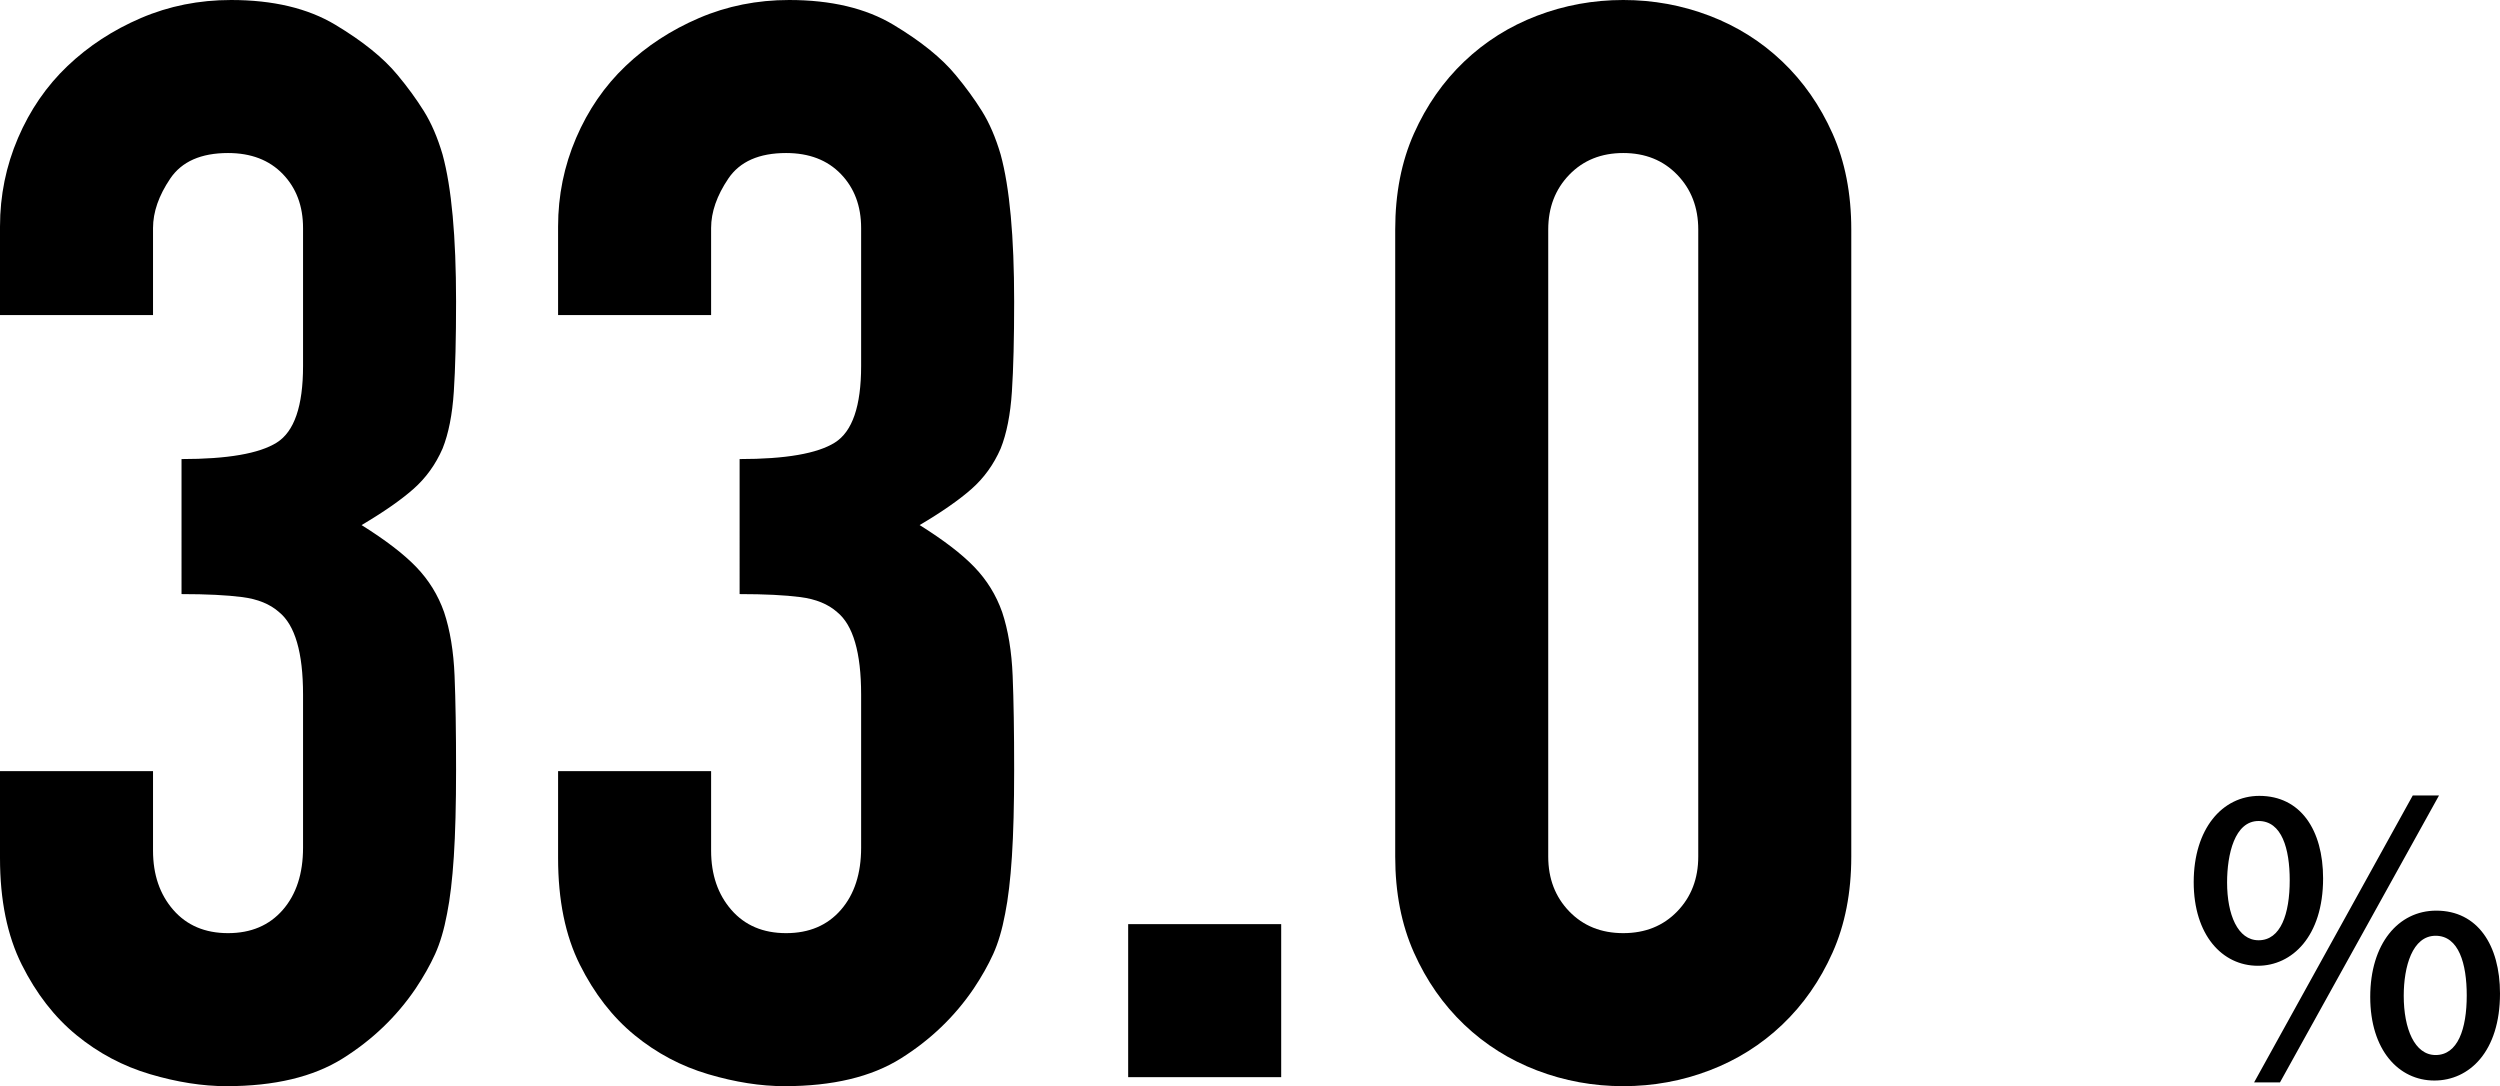
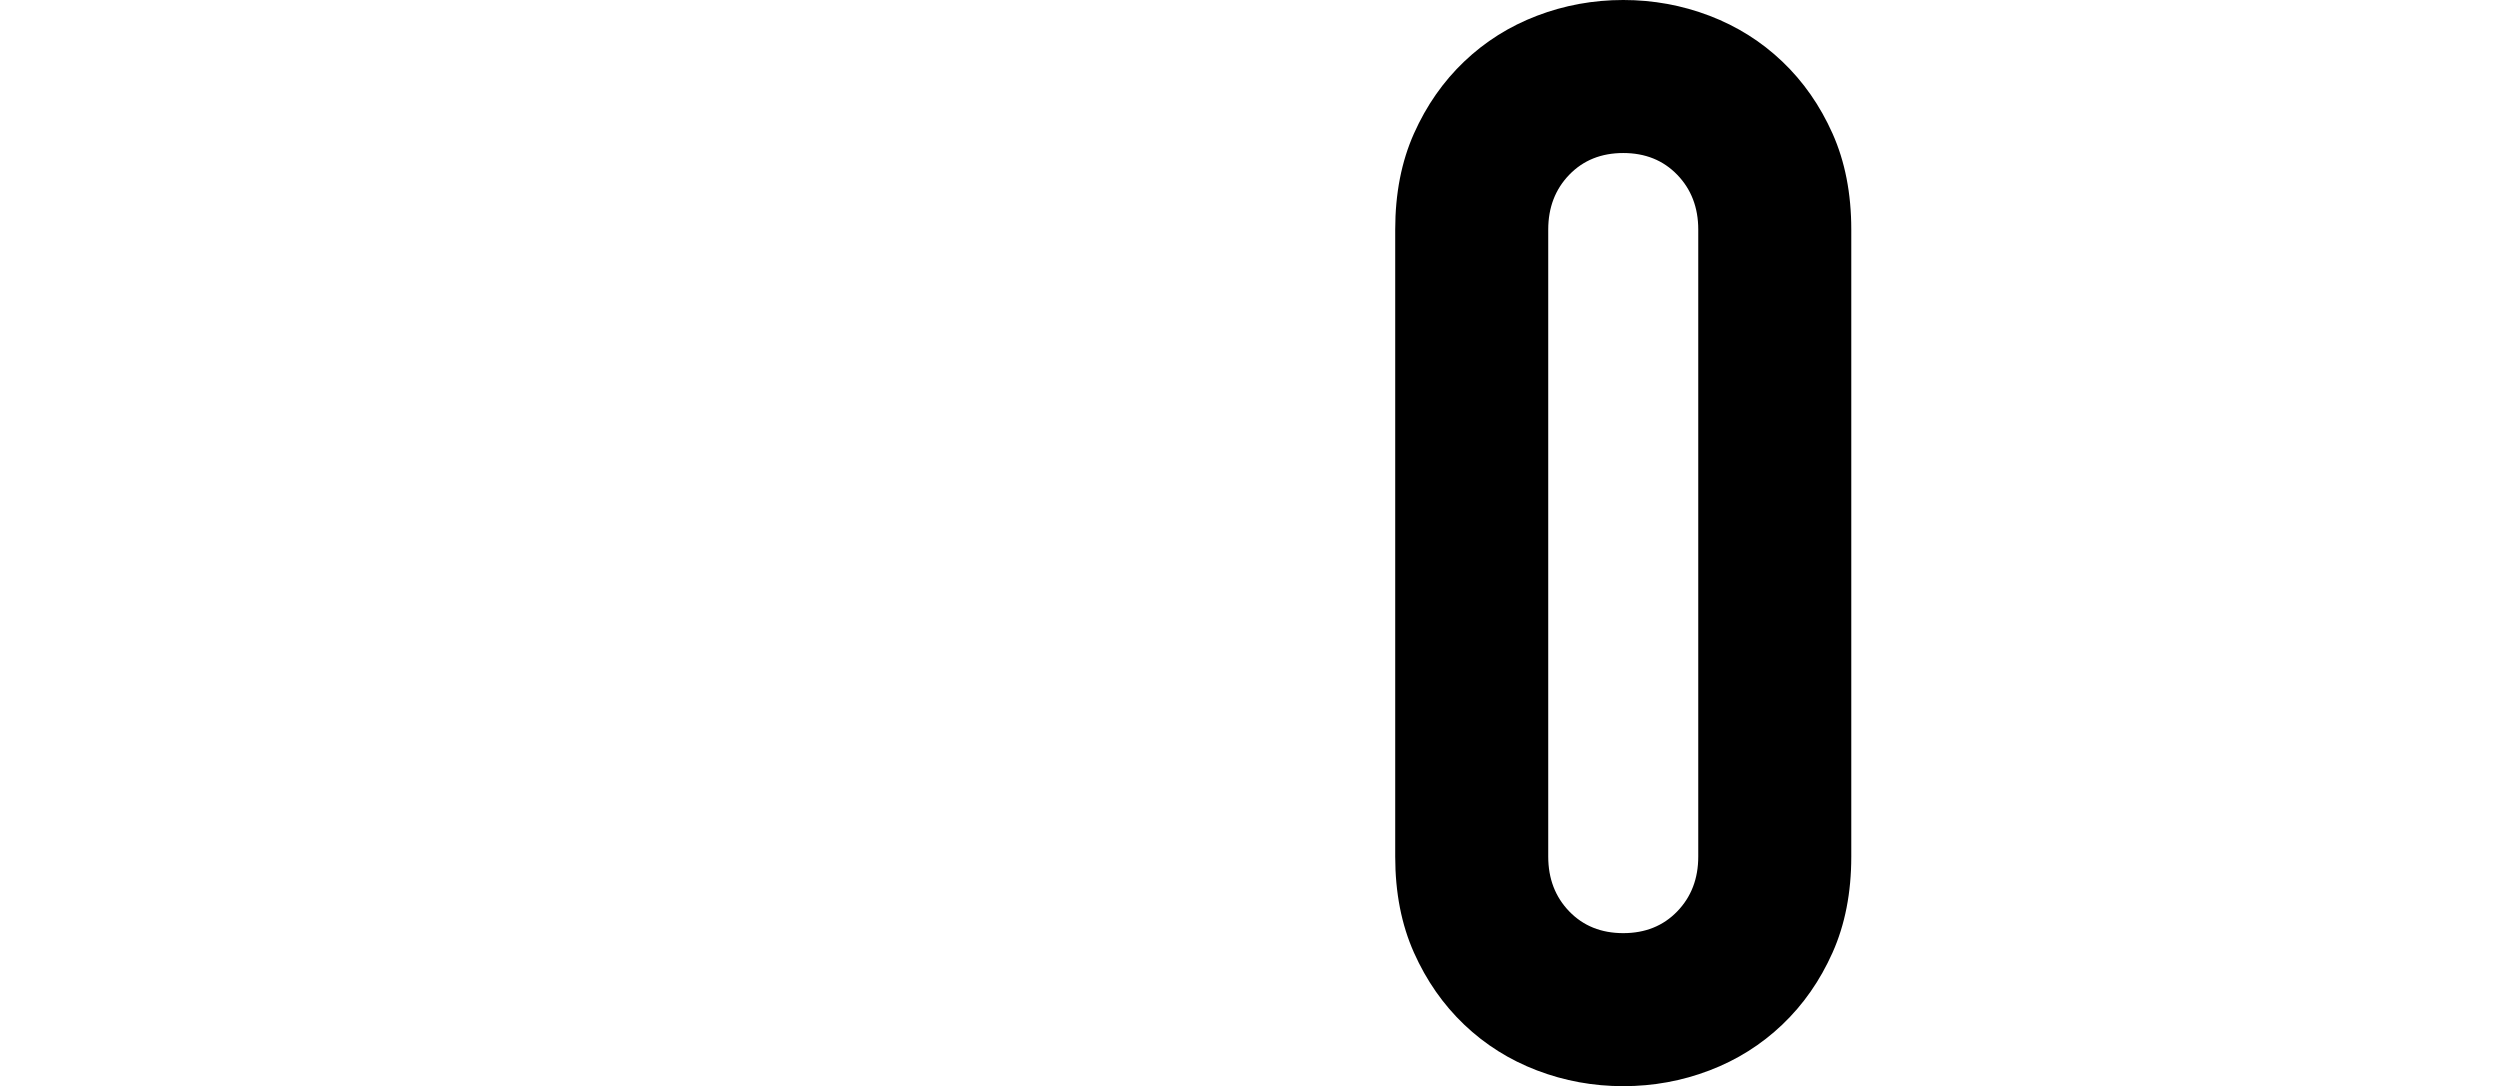
<svg xmlns="http://www.w3.org/2000/svg" version="1.1" id="レイヤー_1" x="0px" y="0px" width="199.97px" height="86.88px" viewBox="0 0 199.97 86.88" style="enable-background:new 0 0 199.97 86.88;" xml:space="preserve">
  <g>
-     <path d="M14.52,36.72c3.68,0,6.22-0.44,7.62-1.32c1.4-0.88,2.1-2.92,2.1-6.12V18.24c0-1.76-0.54-3.2-1.62-4.32   c-1.08-1.12-2.54-1.68-4.38-1.68c-2.16,0-3.7,0.68-4.62,2.04c-0.92,1.36-1.38,2.68-1.38,3.96v6.96H0v-7.08   c0-2.48,0.48-4.84,1.44-7.08C2.4,8.8,3.72,6.88,5.4,5.28c1.68-1.6,3.64-2.88,5.88-3.84C13.52,0.48,15.92,0,18.48,0   c3.36,0,6.14,0.66,8.34,1.98C29.02,3.3,30.68,4.64,31.8,6c0.8,0.96,1.5,1.92,2.1,2.88S35,11,35.4,12.36   c0.72,2.64,1.08,6.56,1.08,11.76c0,2.96-0.06,5.36-0.18,7.2c-0.12,1.84-0.42,3.36-0.9,4.56c-0.56,1.28-1.34,2.36-2.34,3.24   c-1,0.88-2.38,1.84-4.14,2.88c1.92,1.2,3.38,2.32,4.38,3.36c1,1.04,1.74,2.24,2.22,3.6c0.48,1.44,0.76,3.14,0.84,5.1   c0.08,1.96,0.12,4.46,0.12,7.5c0,2.8-0.06,5.12-0.18,6.96c-0.12,1.84-0.3,3.36-0.54,4.56c-0.24,1.28-0.56,2.36-0.96,3.24   c-0.4,0.88-0.92,1.8-1.56,2.76c-1.52,2.24-3.46,4.1-5.82,5.58c-2.36,1.48-5.46,2.22-9.3,2.22c-1.92,0-3.96-0.32-6.12-0.96   s-4.12-1.68-5.88-3.12c-1.76-1.44-3.22-3.32-4.38-5.64C0.58,74.84,0,72,0,68.64v-6.96h12.24v6.36c0,1.92,0.54,3.5,1.62,4.74   c1.08,1.24,2.54,1.86,4.38,1.86c1.84,0,3.3-0.62,4.38-1.86c1.08-1.24,1.62-2.9,1.62-4.98V55.56c0-3.36-0.64-5.56-1.92-6.6   c-0.72-0.64-1.7-1.04-2.94-1.2c-1.24-0.16-2.86-0.24-4.86-0.24V36.72z" />
-     <path d="M59.16,36.72c3.68,0,6.22-0.44,7.62-1.32c1.4-0.88,2.1-2.92,2.1-6.12V18.24c0-1.76-0.54-3.2-1.62-4.32   c-1.08-1.12-2.54-1.68-4.38-1.68c-2.16,0-3.7,0.68-4.62,2.04c-0.92,1.36-1.38,2.68-1.38,3.96v6.96H44.64v-7.08   c0-2.48,0.48-4.84,1.44-7.08c0.96-2.24,2.28-4.16,3.96-5.76c1.68-1.6,3.64-2.88,5.88-3.84C58.16,0.48,60.56,0,63.12,0   c3.36,0,6.14,0.66,8.34,1.98c2.2,1.32,3.86,2.66,4.98,4.02c0.8,0.96,1.5,1.92,2.1,2.88c0.6,0.96,1.1,2.12,1.5,3.48   c0.72,2.64,1.08,6.56,1.08,11.76c0,2.96-0.06,5.36-0.18,7.2c-0.12,1.84-0.42,3.36-0.9,4.56c-0.56,1.28-1.34,2.36-2.34,3.24   c-1,0.88-2.38,1.84-4.14,2.88c1.92,1.2,3.38,2.32,4.38,3.36c1,1.04,1.74,2.24,2.22,3.6c0.48,1.44,0.76,3.14,0.84,5.1   c0.08,1.96,0.12,4.46,0.12,7.5c0,2.8-0.06,5.12-0.18,6.96c-0.12,1.84-0.3,3.36-0.54,4.56c-0.24,1.28-0.56,2.36-0.96,3.24   c-0.4,0.88-0.92,1.8-1.56,2.76c-1.52,2.24-3.46,4.1-5.82,5.58c-2.36,1.48-5.46,2.22-9.3,2.22c-1.92,0-3.96-0.32-6.12-0.96   s-4.12-1.68-5.88-3.12c-1.76-1.44-3.22-3.32-4.38-5.64c-1.16-2.32-1.74-5.16-1.74-8.52v-6.96h12.24v6.36c0,1.92,0.54,3.5,1.62,4.74   c1.08,1.24,2.54,1.86,4.38,1.86c1.84,0,3.3-0.62,4.38-1.86c1.08-1.24,1.62-2.9,1.62-4.98V55.56c0-3.36-0.64-5.56-1.92-6.6   c-0.72-0.64-1.7-1.04-2.94-1.2c-1.24-0.16-2.86-0.24-4.86-0.24V36.72z" />
-     <path d="M90.24,86.16V73.92h12.24v12.24H90.24z" />
-     <path d="M111.6,18.36c0-2.88,0.5-5.44,1.5-7.68c1-2.24,2.34-4.16,4.02-5.76c1.68-1.6,3.62-2.82,5.82-3.66   c2.2-0.84,4.5-1.26,6.9-1.26s4.7,0.42,6.9,1.26c2.2,0.84,4.14,2.06,5.82,3.66c1.68,1.6,3.02,3.52,4.02,5.76   c1,2.24,1.5,4.8,1.5,7.68v50.16c0,2.88-0.5,5.44-1.5,7.68c-1,2.24-2.34,4.16-4.02,5.76c-1.68,1.6-3.62,2.82-5.82,3.66   c-2.2,0.84-4.5,1.26-6.9,1.26s-4.7-0.42-6.9-1.26c-2.2-0.84-4.14-2.06-5.82-3.66c-1.68-1.6-3.02-3.52-4.02-5.76   c-1-2.24-1.5-4.8-1.5-7.68V18.36z M123.84,68.52c0,1.76,0.56,3.22,1.68,4.38c1.12,1.16,2.56,1.74,4.32,1.74s3.2-0.58,4.32-1.74   c1.12-1.16,1.68-2.62,1.68-4.38V18.36c0-1.76-0.56-3.22-1.68-4.38c-1.12-1.16-2.56-1.74-4.32-1.74s-3.2,0.58-4.32,1.74   c-1.12,1.16-1.68,2.62-1.68,4.38V68.52z" />
-     <path d="M185.82,70.26c0,4.65-2.49,6.99-5.22,6.99c-2.85,0-5.13-2.46-5.13-6.69c0-4.26,2.28-6.9,5.25-6.9   C184.02,63.66,185.82,66.39,185.82,70.26z M178.14,70.59c0,2.55,0.84,4.62,2.52,4.62c1.77,0,2.49-2.1,2.49-4.8   c0-2.52-0.63-4.74-2.49-4.74C178.74,65.67,178.14,68.34,178.14,70.59z M182.37,86.58h-2.07l12.69-22.95h2.1L182.37,86.58z    M199.97,79.47c0,4.65-2.46,6.96-5.25,6.96c-2.85,0-5.13-2.43-5.13-6.69s2.25-6.9,5.28-6.9C198.18,72.84,199.97,75.6,199.97,79.47z    M192.27,79.65c0,2.64,0.87,4.74,2.55,4.74c1.77,0,2.49-2.07,2.49-4.77c0-2.52-0.63-4.77-2.49-4.77   C192.96,74.85,192.27,77.31,192.27,79.65z" />
+     <path d="M111.6,18.36c0-2.88,0.5-5.44,1.5-7.68c1-2.24,2.34-4.16,4.02-5.76c1.68-1.6,3.62-2.82,5.82-3.66   c2.2-0.84,4.5-1.26,6.9-1.26s4.7,0.42,6.9,1.26c2.2,0.84,4.14,2.06,5.82,3.66c1.68,1.6,3.02,3.52,4.02,5.76   c1,2.24,1.5,4.8,1.5,7.68v50.16c0,2.88-0.5,5.44-1.5,7.68c-1,2.24-2.34,4.16-4.02,5.76c-1.68,1.6-3.62,2.82-5.82,3.66   c-2.2,0.84-4.5,1.26-6.9,1.26s-4.7-0.42-6.9-1.26c-2.2-0.84-4.14-2.06-5.82-3.66c-1.68-1.6-3.02-3.52-4.02-5.76   c-1-2.24-1.5-4.8-1.5-7.68V18.36M123.84,68.52c0,1.76,0.56,3.22,1.68,4.38c1.12,1.16,2.56,1.74,4.32,1.74s3.2-0.58,4.32-1.74   c1.12-1.16,1.68-2.62,1.68-4.38V18.36c0-1.76-0.56-3.22-1.68-4.38c-1.12-1.16-2.56-1.74-4.32-1.74s-3.2,0.58-4.32,1.74   c-1.12,1.16-1.68,2.62-1.68,4.38V68.52z" />
  </g>
</svg>